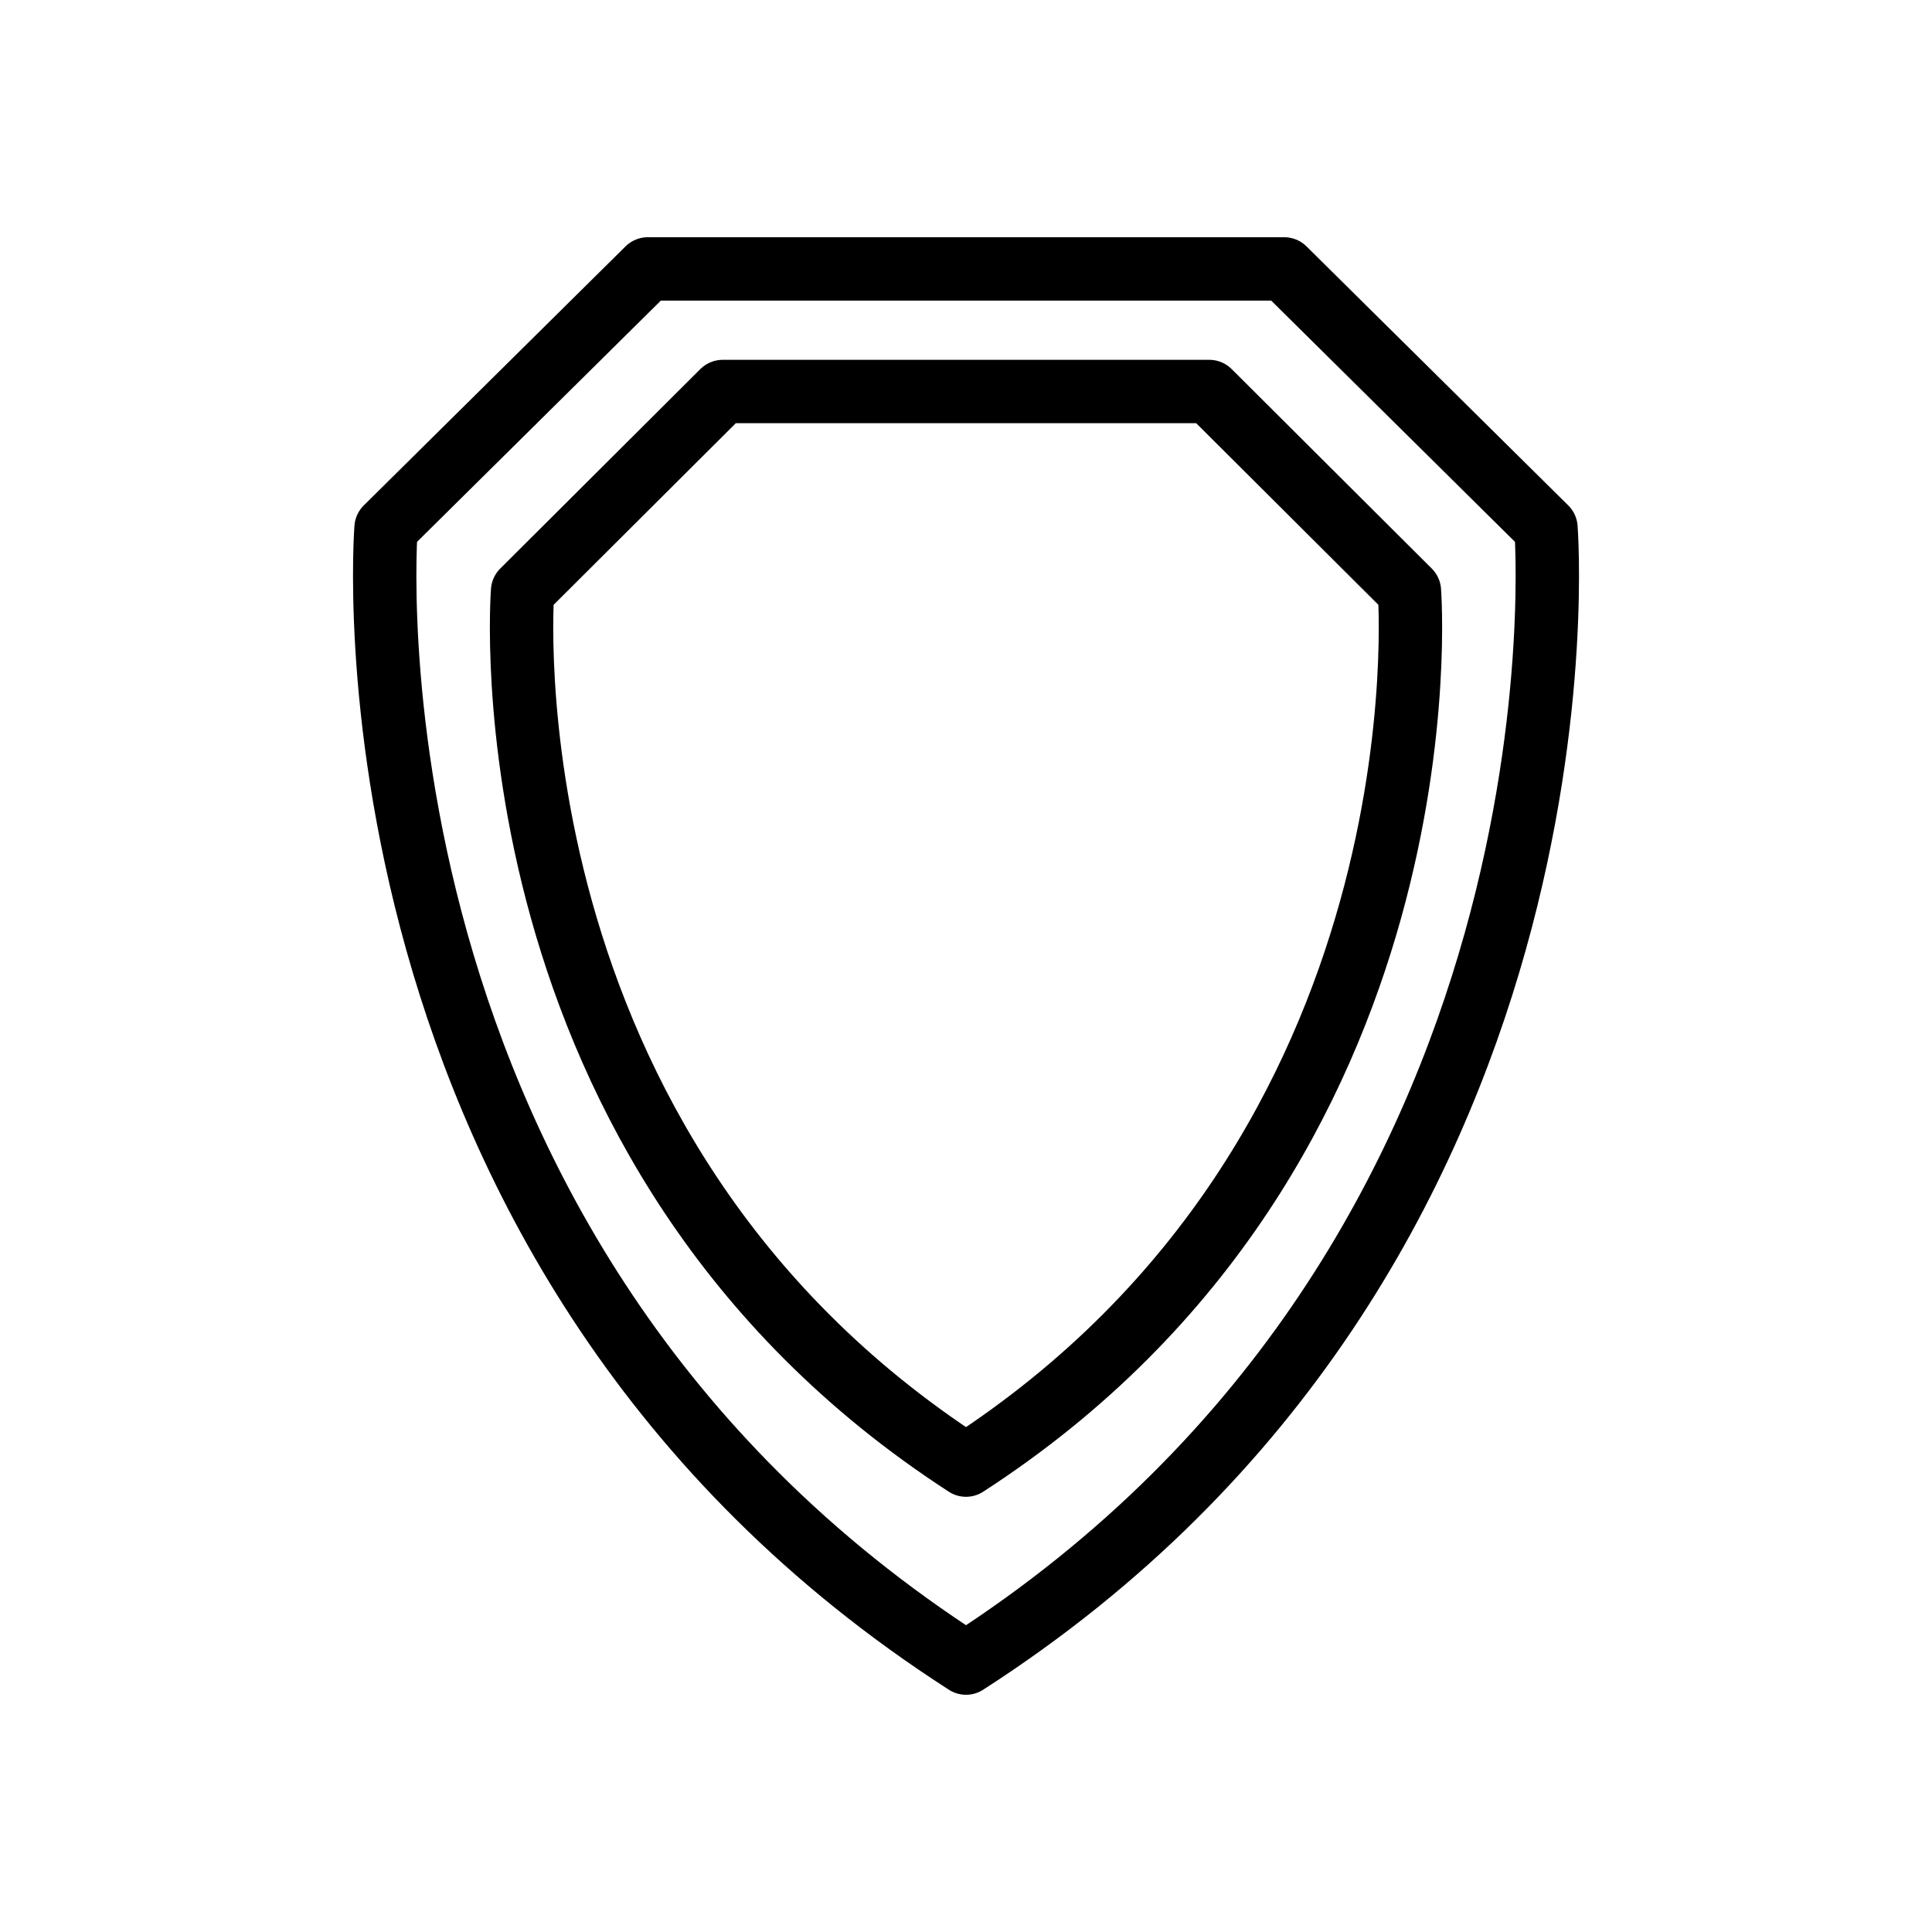
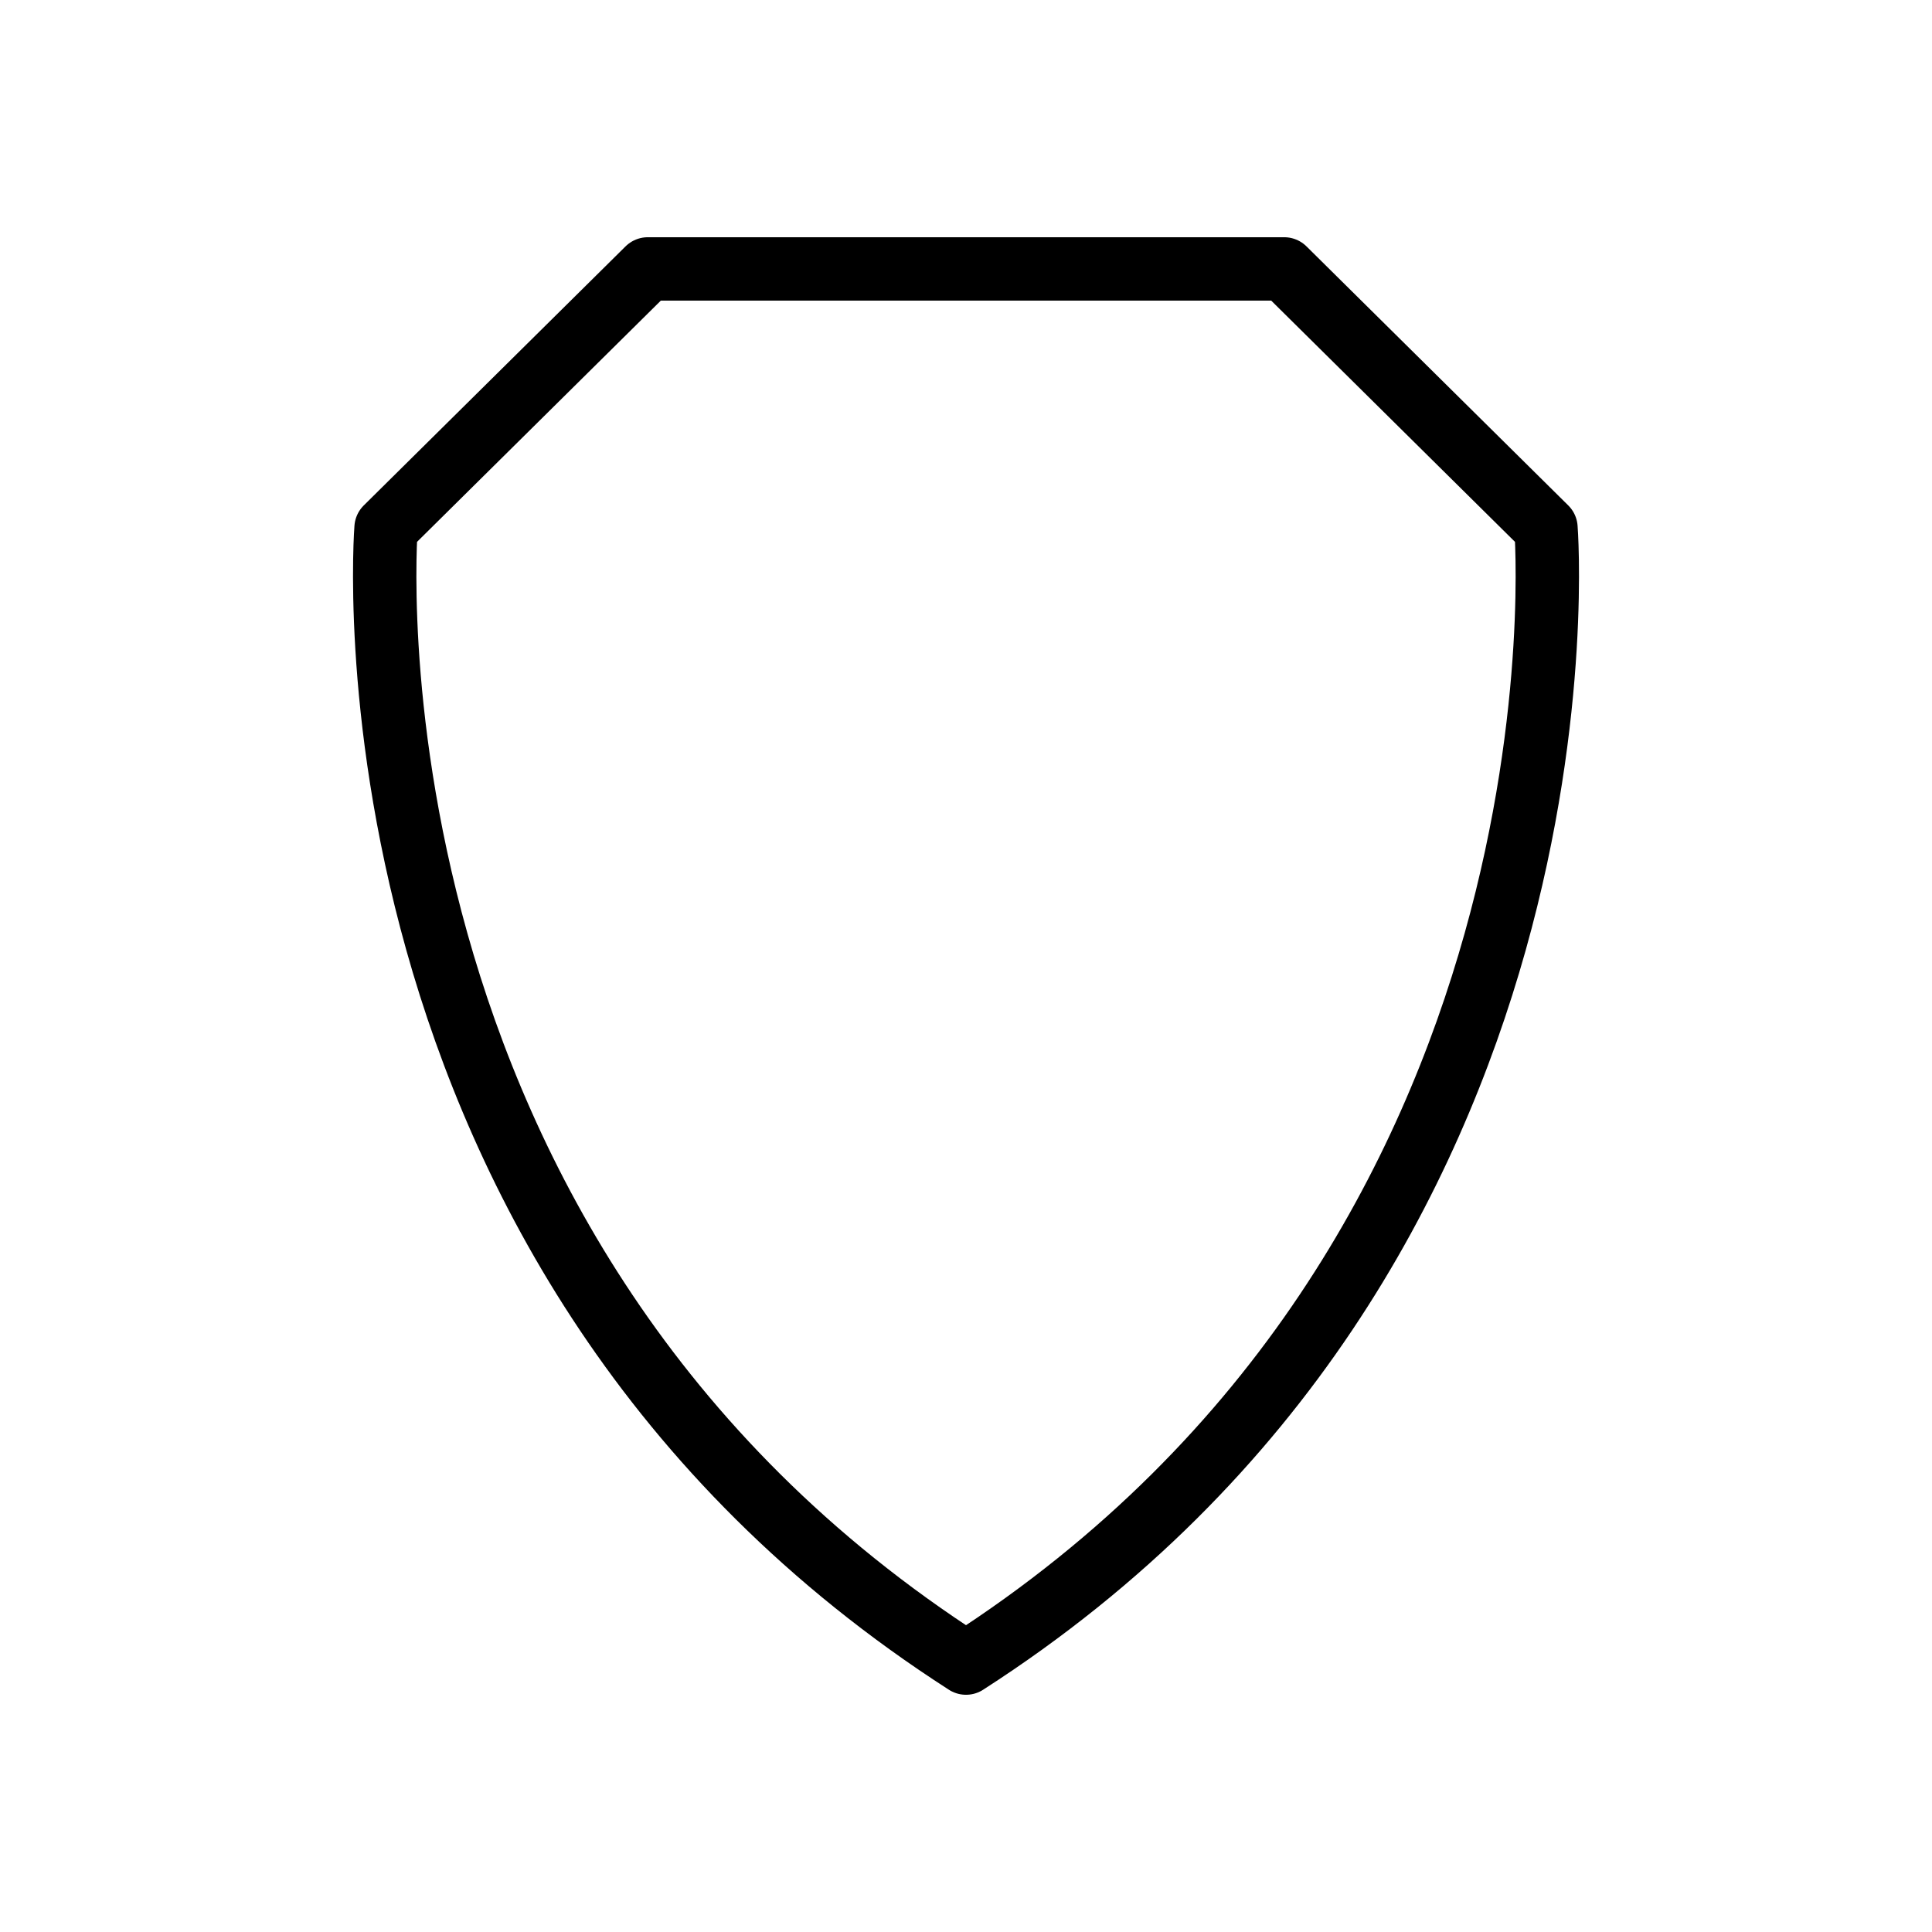
<svg xmlns="http://www.w3.org/2000/svg" width="800px" height="800px" version="1.1" viewBox="144 144 512 512">
  <g fill="none" stroke="#000000" stroke-linecap="round" stroke-linejoin="round" stroke-miterlimit="10" stroke-width="2">
    <path transform="matrix(8.397 0 0 8.397 148.09 148.09)" d="m30 52c20.127-12.932 18.304-35.825 18.304-35.825l-8.261-8.175h-20.085l-8.261 8.175s-1.823 22.892 18.304 35.825z" />
-     <path transform="matrix(8.397 0 0 8.397 148.09 148.09)" d="m30 45.752c15.388-9.959 13.994-27.587 13.994-27.587l-6.316-6.296h-15.356l-6.316 6.296s-1.394 17.628 13.994 27.587z" />
  </g>
</svg>